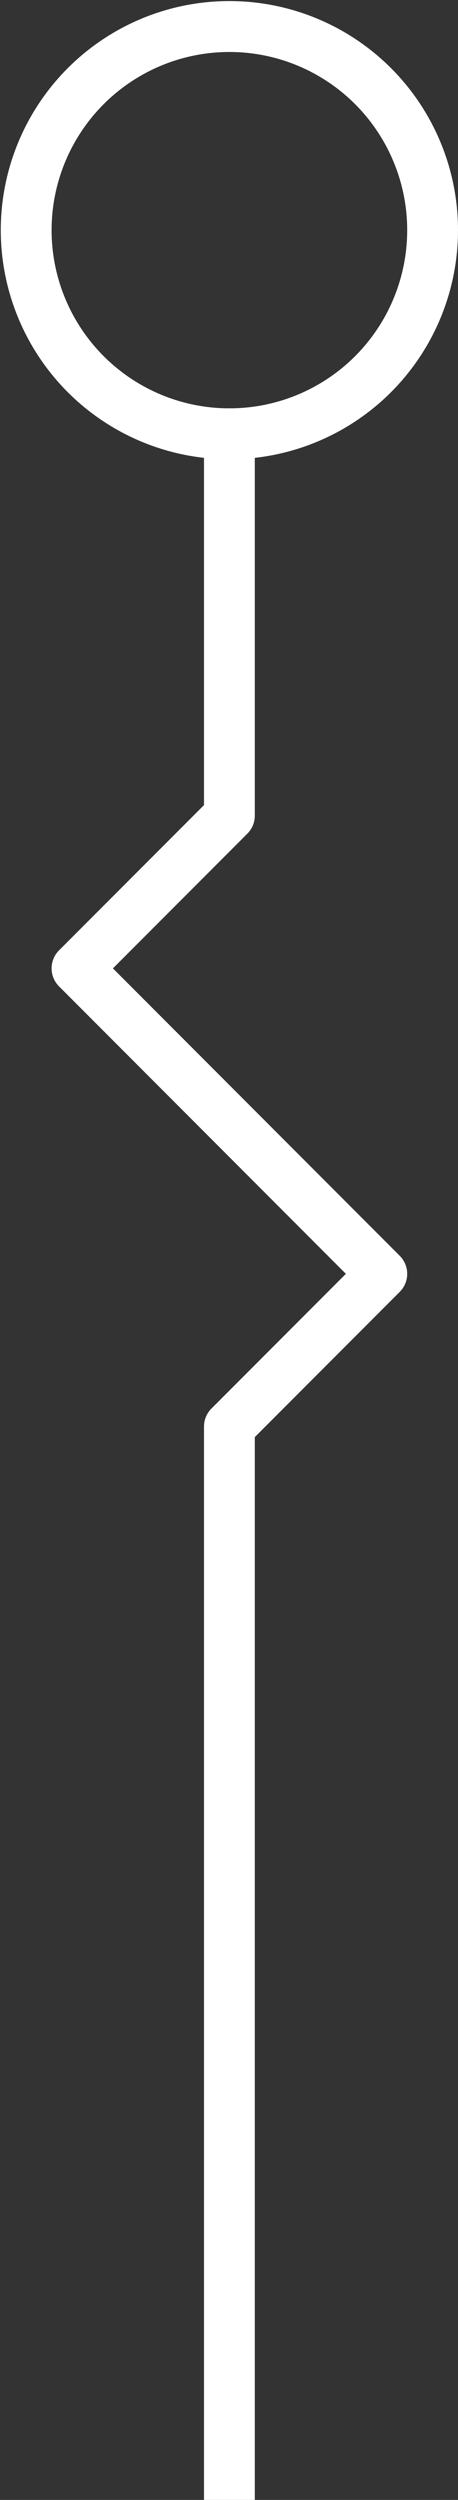
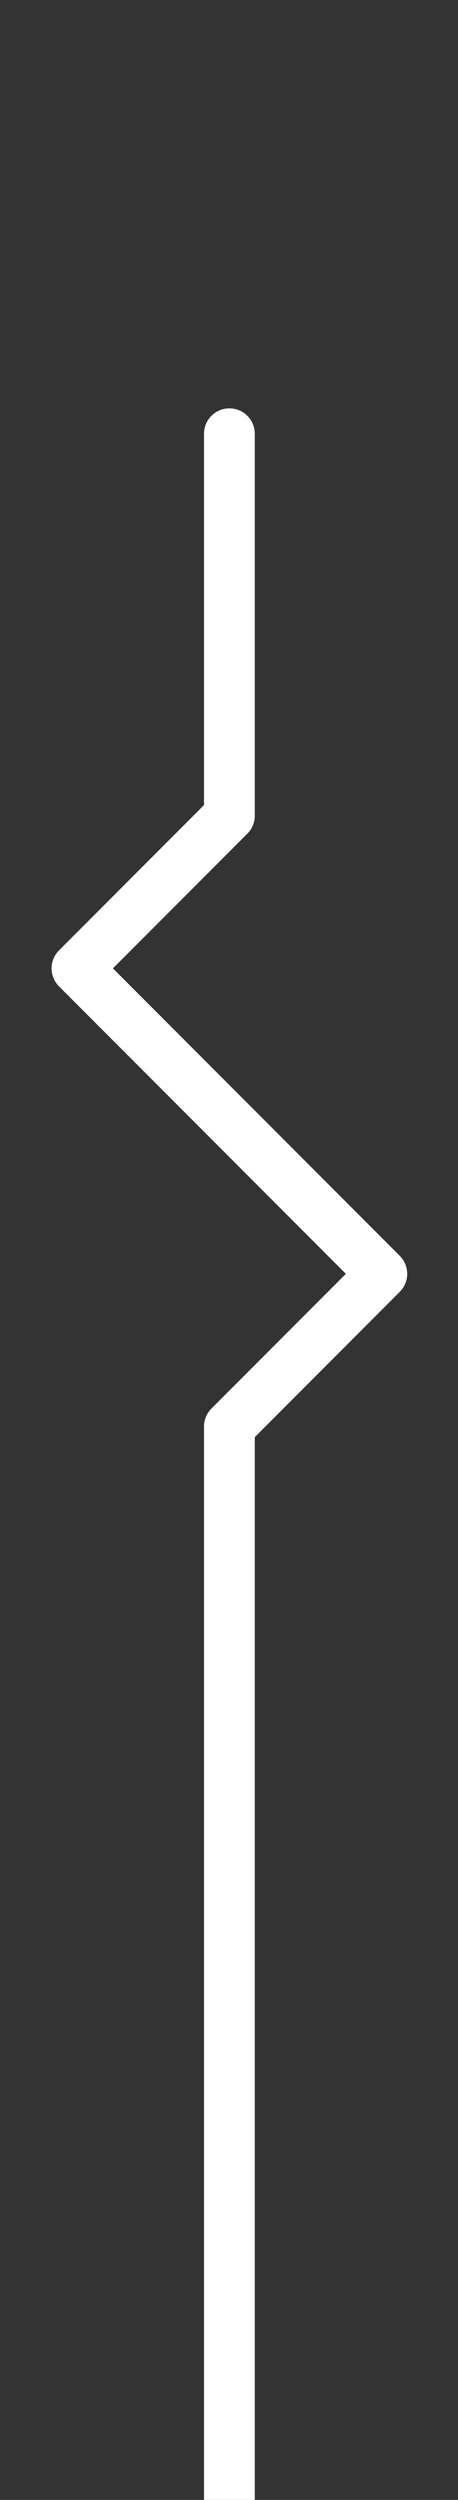
<svg xmlns="http://www.w3.org/2000/svg" version="1.1" id="Layer_1" x="0px" y="0px" width="18.031px" height="98.208px" viewBox="0 0 18.031 98.208" xml:space="preserve">
  <rect x="0" y="0" width="18.031" height="98.208" fill="#333333" stroke="none" />
  <polyline fill-rule="evenodd" clip-rule="evenodd" fill="none" stroke="#FFFFFF" stroke-width="2" stroke-linecap="round" stroke-linejoin="round" stroke-miterlimit="10" points="  9.031,17.042 9.031,32.042 3.031,38.042 15.031,50.042 9.031,56.042 9.031,98.542 " />
-   <circle fill-rule="evenodd" clip-rule="evenodd" fill="none" stroke="#FFFFFF" stroke-width="2" stroke-linecap="round" stroke-linejoin="round" stroke-miterlimit="10" cx="9.031" cy="9.042" r="8" />
</svg>